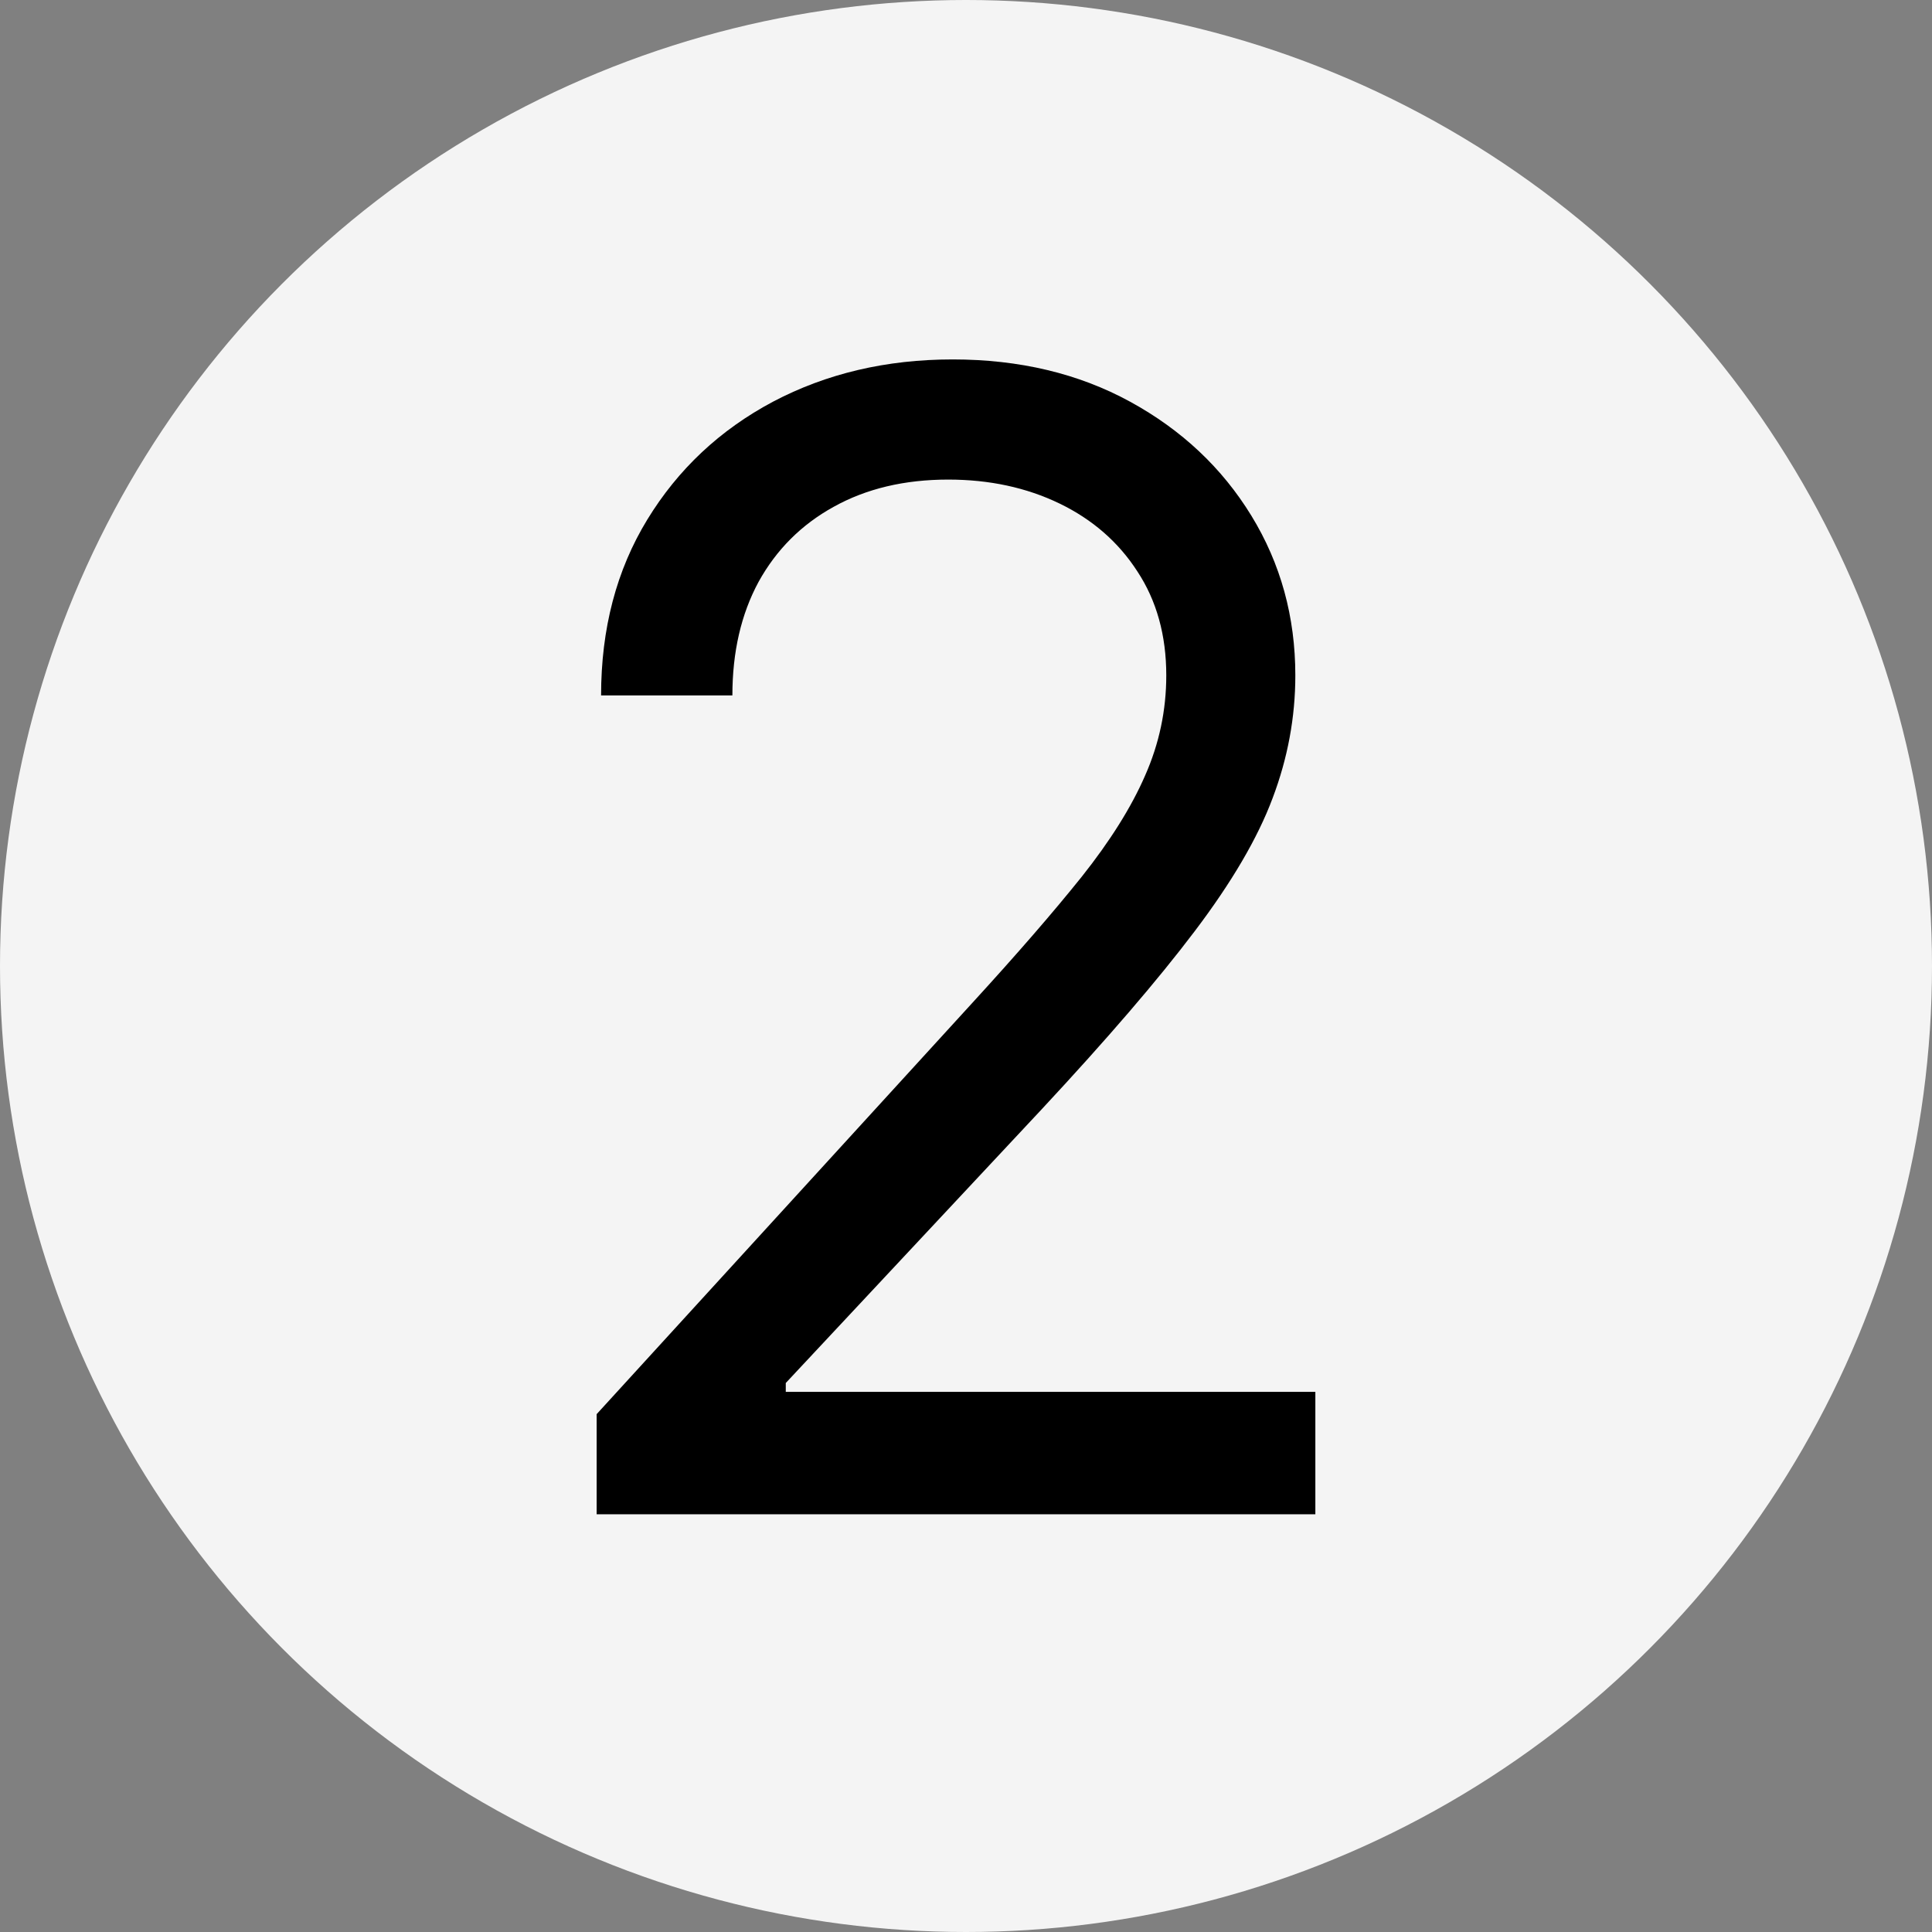
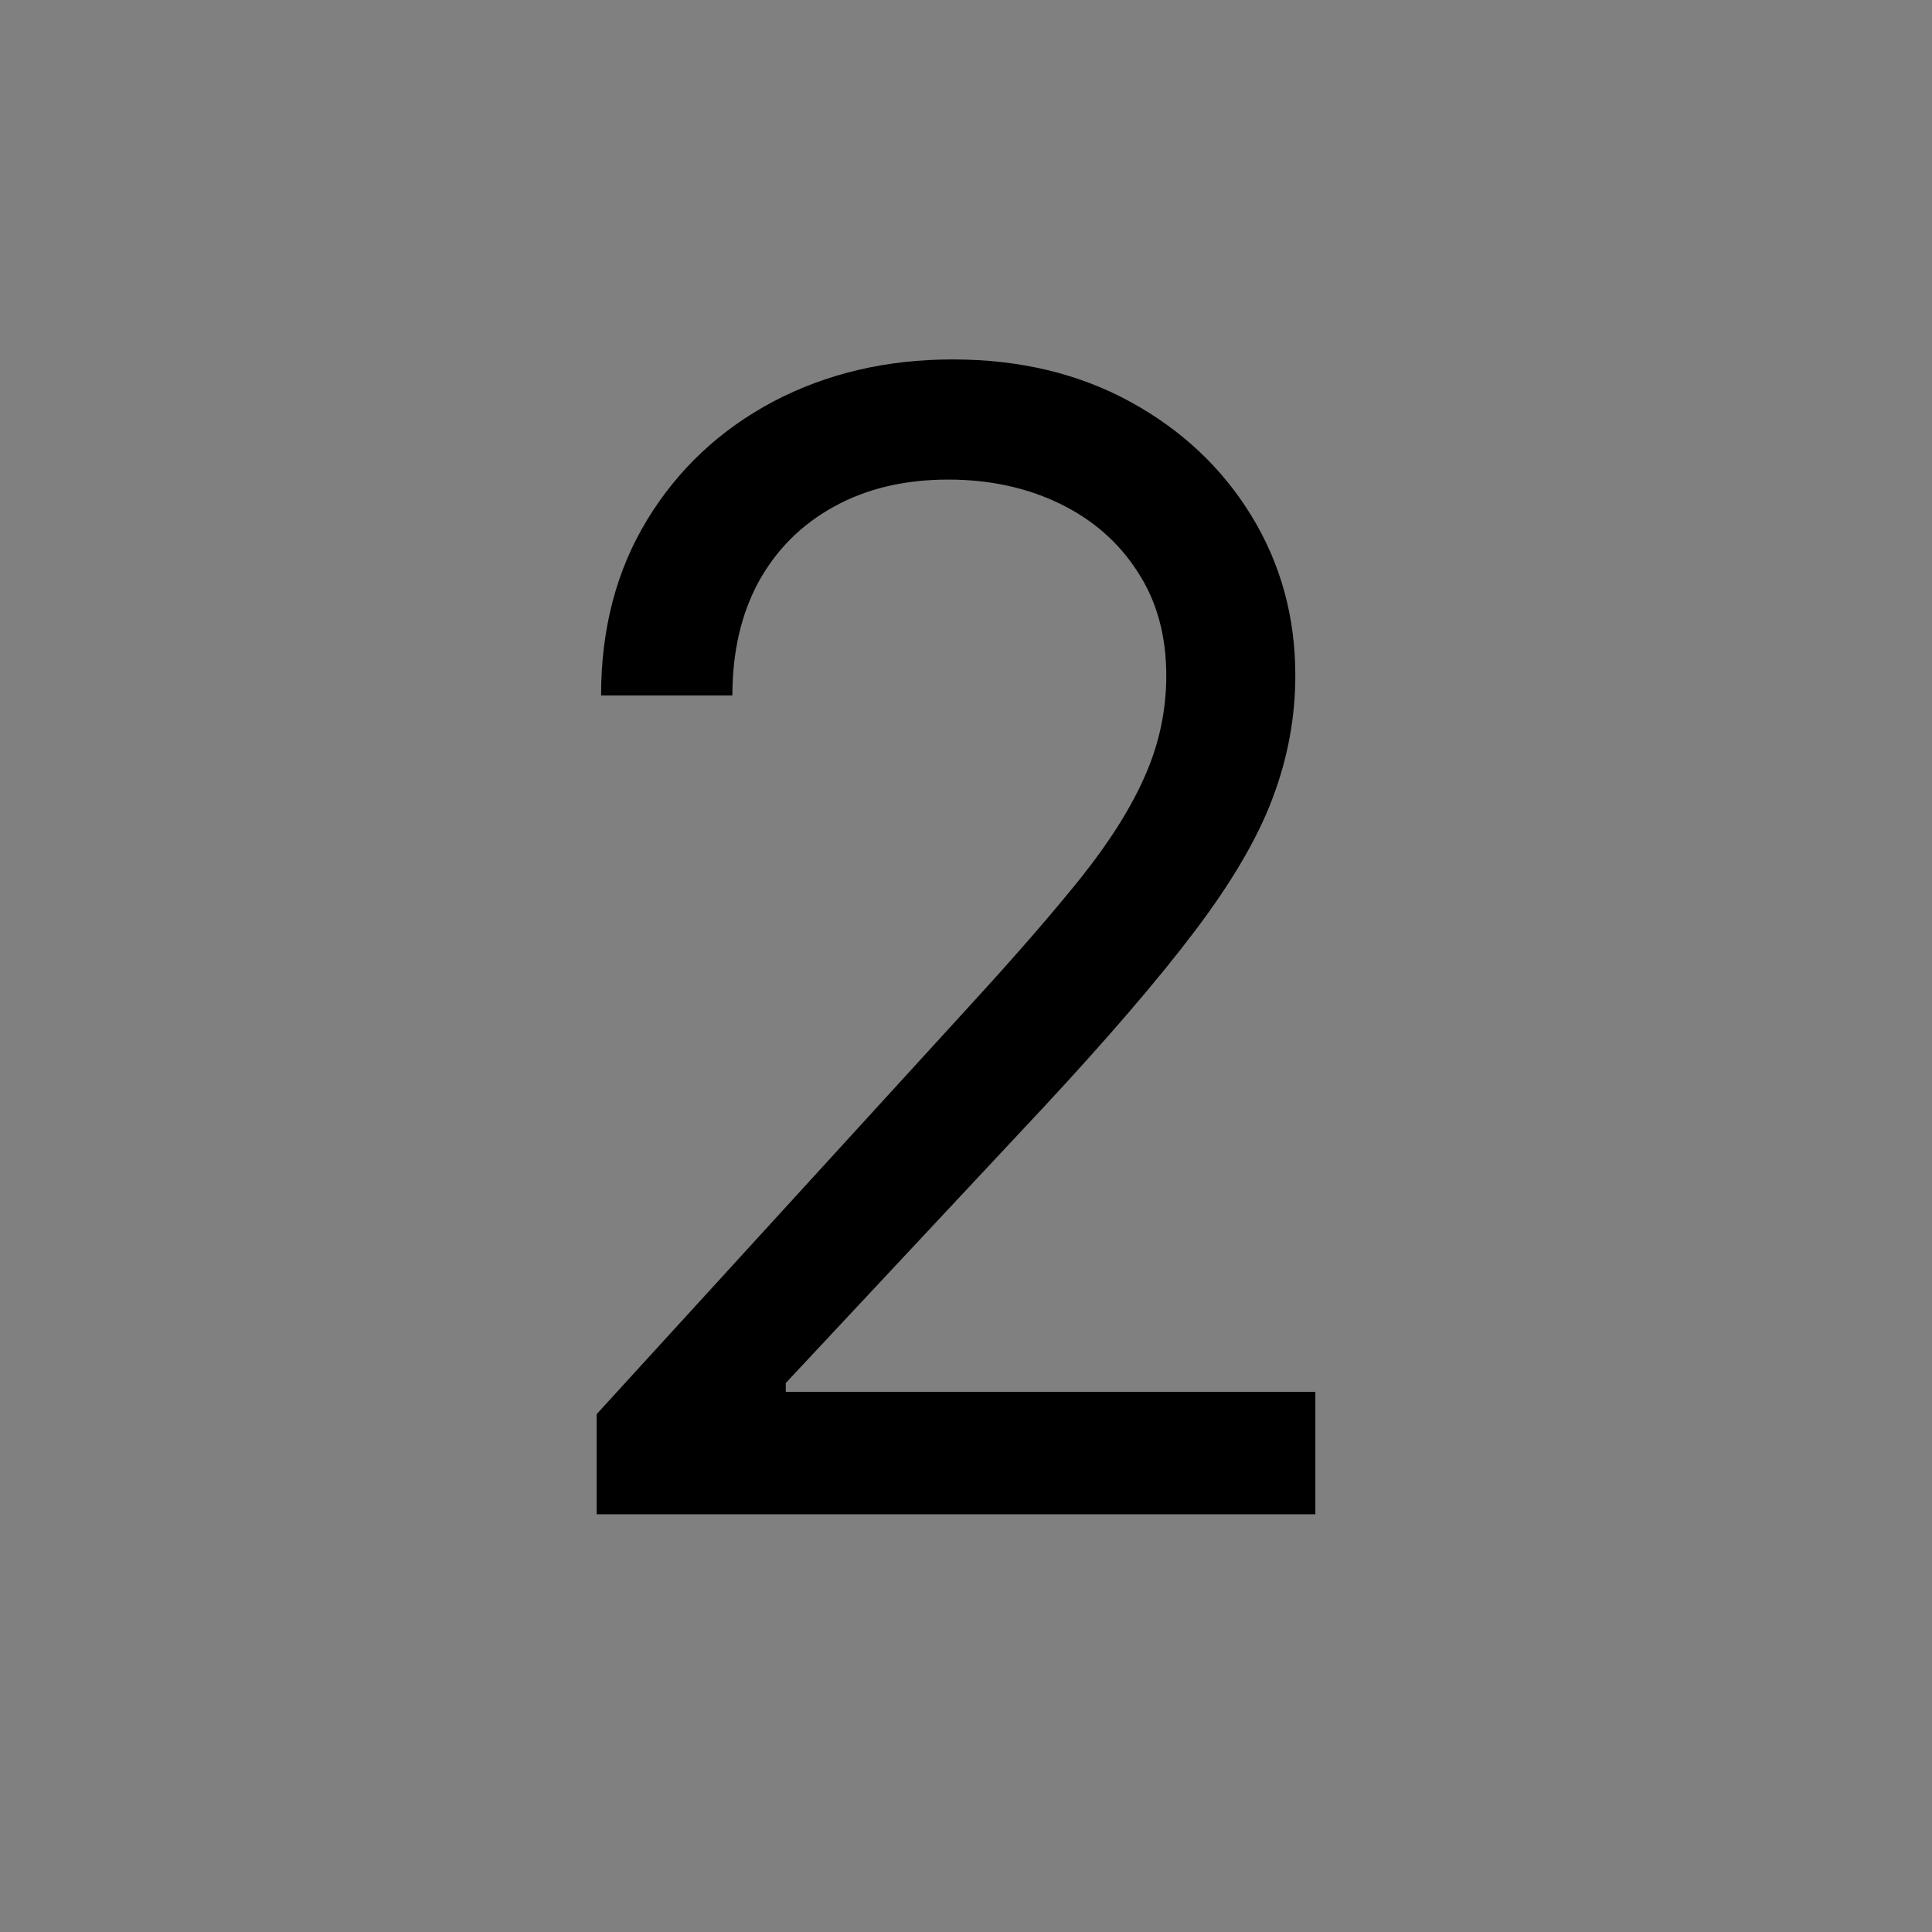
<svg xmlns="http://www.w3.org/2000/svg" width="74" height="74" viewBox="0 0 74 74" fill="none">
  <rect x="0" y="0" width="74" height="74" fill="#808080" stroke="none" />
-   <circle cx="37" cy="37" r="37" fill="#F4F4F4" />
  <path d="M22.853 58V54.165L37.256 38.398C38.947 36.551 40.339 34.946 41.432 33.582C42.526 32.205 43.336 30.912 43.861 29.704C44.401 28.483 44.671 27.204 44.671 25.869C44.671 24.335 44.302 23.007 43.563 21.885C42.839 20.763 41.844 19.896 40.58 19.285C39.316 18.675 37.896 18.369 36.319 18.369C34.643 18.369 33.18 18.717 31.93 19.413C30.694 20.095 29.735 21.054 29.053 22.29C28.386 23.526 28.052 24.974 28.052 26.636H23.023C23.023 24.079 23.613 21.835 24.792 19.903C25.971 17.972 27.576 16.466 29.607 15.386C31.653 14.307 33.947 13.767 36.489 13.767C39.046 13.767 41.312 14.307 43.286 15.386C45.261 16.466 46.809 17.922 47.931 19.754C49.053 21.587 49.614 23.625 49.614 25.869C49.614 27.474 49.323 29.044 48.741 30.578C48.173 32.098 47.178 33.795 45.758 35.67C44.352 37.531 42.398 39.804 39.898 42.489L30.097 52.972V53.312H50.381V58H22.853Z" fill="black" />
</svg>